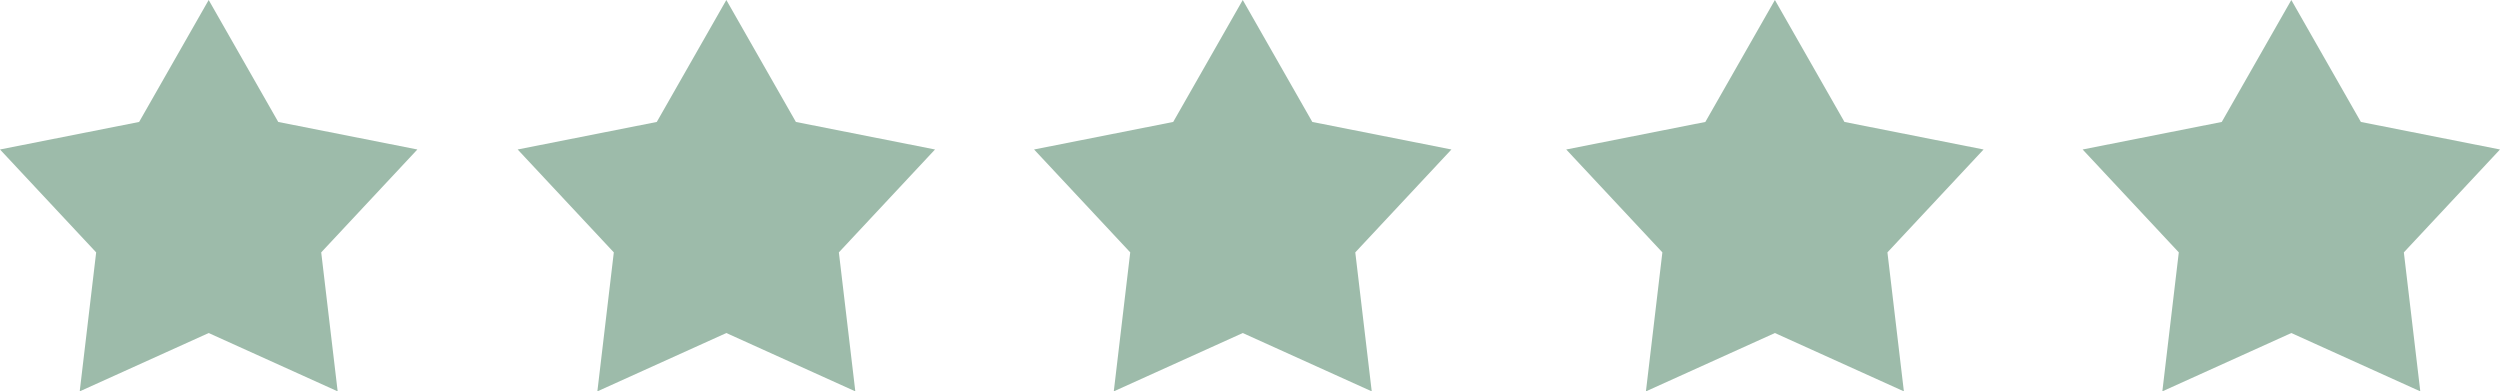
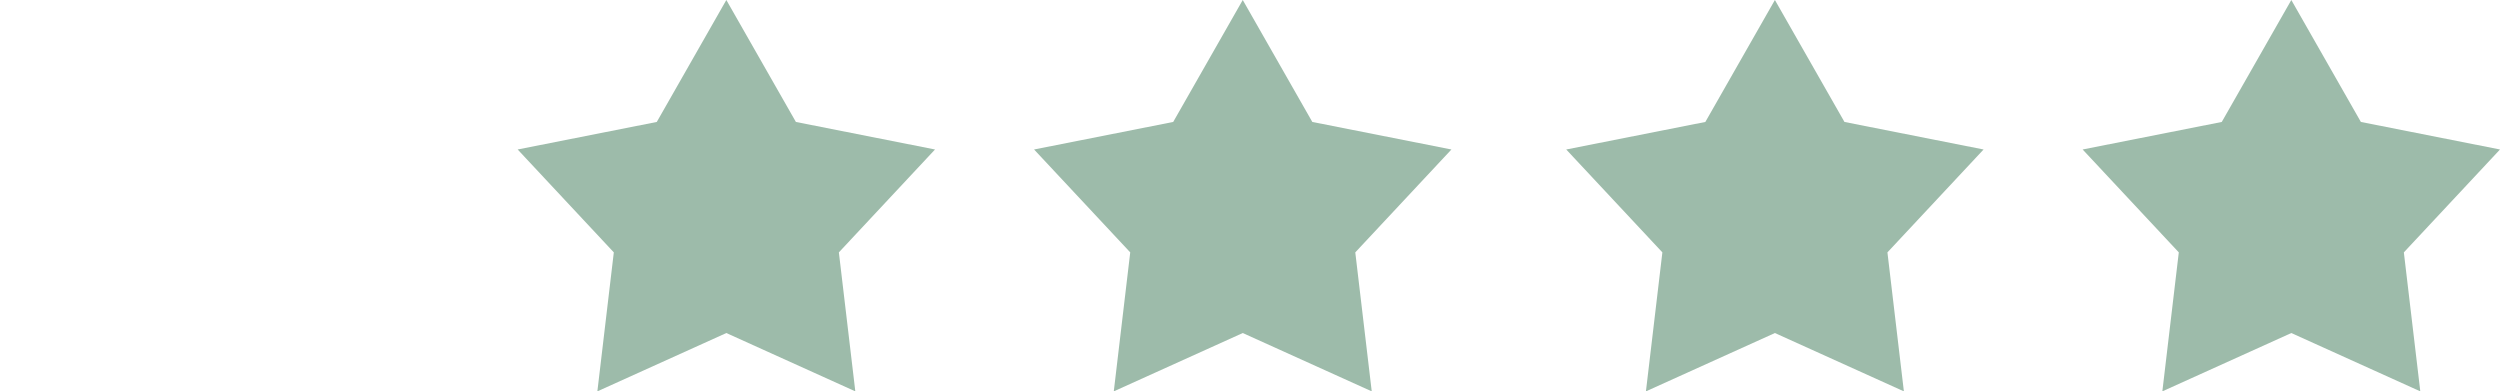
<svg xmlns="http://www.w3.org/2000/svg" id="uuid-92a2fc3c-3627-40ba-b8e4-7fed6158582b" viewBox="0 0 345.02 54">
  <g id="uuid-06e8df86-f6cb-44f2-8eff-6338f2aa15f1">
    <path d="m100.24,0l9.6,16.83,19.2,3.8-13.27,14.2,2.27,19.18-17.8-8.05-17.8,8.05,2.27-19.18-13.27-14.2,19.2-3.8L100.24,0Z" style="fill:#9dbbaa;" />
    <path d="m171.51,0l9.6,16.83,19.2,3.8-13.27,14.2,2.27,19.18-17.8-8.05-17.8,8.05,2.27-19.18-13.27-14.2,19.2-3.8L171.51,0Z" style="fill:#9dbbaa;" />
    <path d="m244.95,0l9.6,16.83,19.2,3.8-13.27,14.2,2.27,19.18-17.8-8.05-17.8,8.05,2.27-19.18-13.27-14.2,19.2-3.8L244.95,0Z" style="fill:#9dbbaa;" />
    <path d="m316.22,0l9.6,16.83,19.2,3.8-13.27,14.2,2.27,19.18-17.8-8.05-17.8,8.05,2.27-19.18-13.27-14.2,19.2-3.8,9.6-16.83Z" style="fill:#9dbbaa;" />
-     <path d="m28.8,0l9.6,16.83,19.2,3.8-13.27,14.2,2.27,19.18-17.8-8.05-17.8,8.05,2.27-19.18L0,20.63l19.2-3.8L28.8,0Z" style="fill:#9dbbaa;" />
  </g>
</svg>